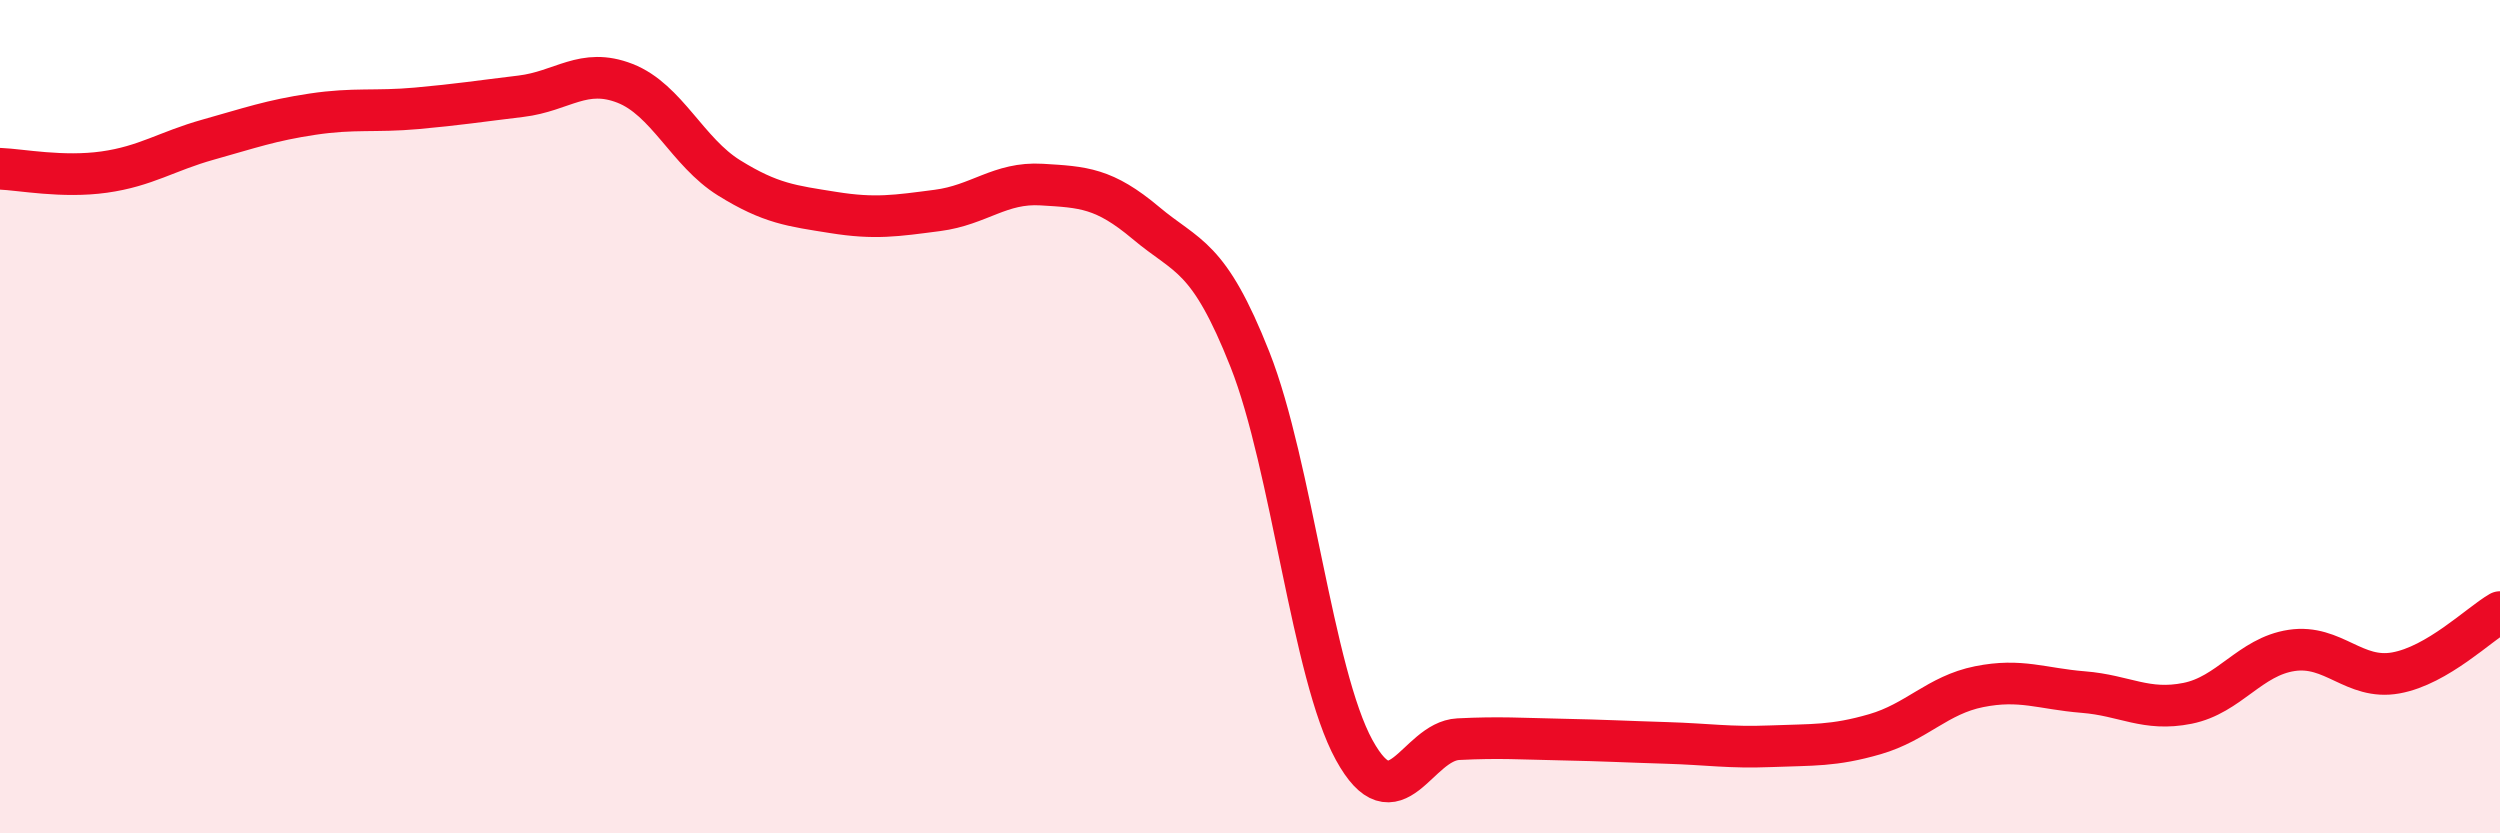
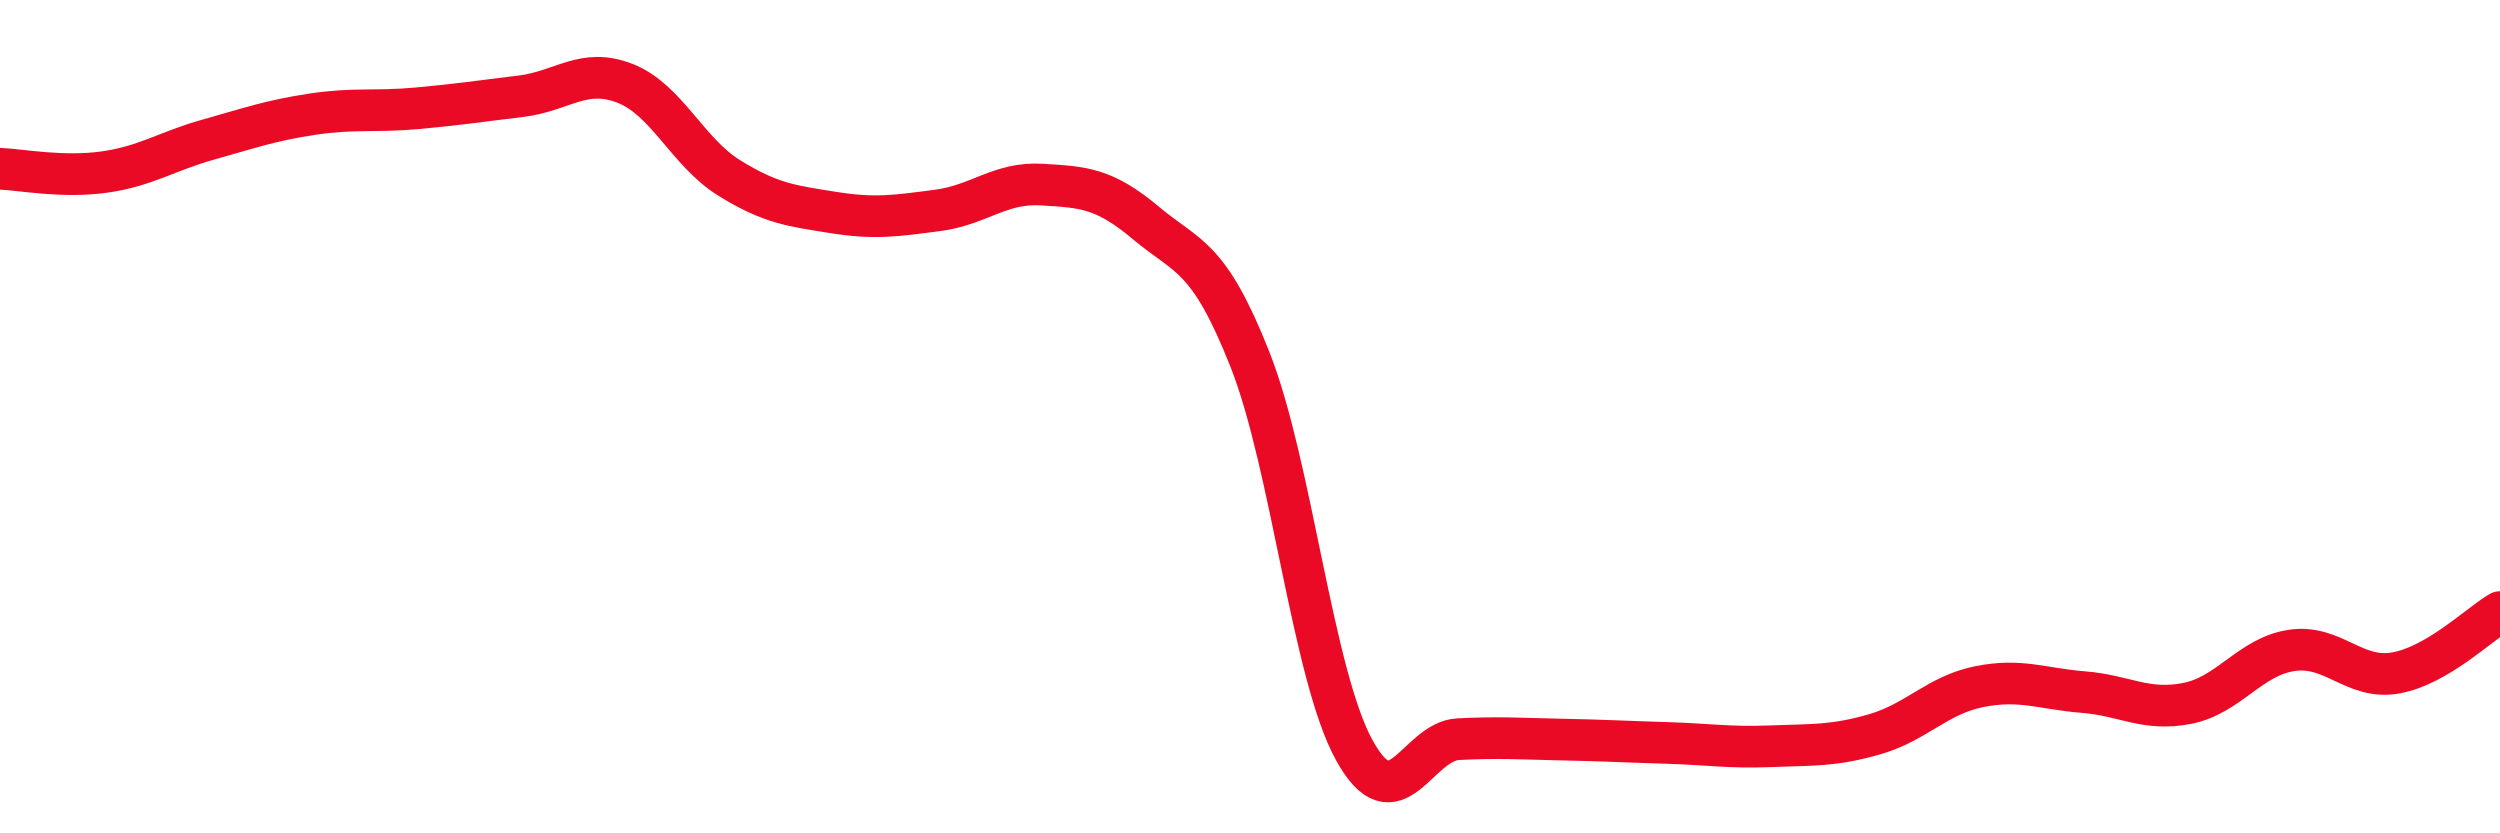
<svg xmlns="http://www.w3.org/2000/svg" width="60" height="20" viewBox="0 0 60 20">
-   <path d="M 0,4.05 C 0.5,4.07 1.5,4.27 2.5,4.13 C 3.5,3.99 4,3.63 5,3.35 C 6,3.07 6.5,2.89 7.5,2.74 C 8.5,2.59 9,2.69 10,2.6 C 11,2.51 11.5,2.43 12.5,2.31 C 13.5,2.19 14,1.61 15,2 C 16,2.39 16.5,3.65 17.5,4.27 C 18.5,4.89 19,4.94 20,5.1 C 21,5.26 21.5,5.18 22.5,5.05 C 23.5,4.92 24,4.37 25,4.43 C 26,4.49 26.5,4.51 27.5,5.35 C 28.5,6.19 29,6.1 30,8.63 C 31,11.16 31.5,16.18 32.5,18 C 33.5,19.82 34,17.79 35,17.74 C 36,17.69 36.5,17.73 37.5,17.75 C 38.5,17.77 39,17.8 40,17.83 C 41,17.86 41.5,17.95 42.5,17.91 C 43.5,17.87 44,17.91 45,17.62 C 46,17.33 46.5,16.68 47.5,16.48 C 48.5,16.28 49,16.53 50,16.61 C 51,16.69 51.5,17.08 52.5,16.88 C 53.5,16.68 54,15.76 55,15.61 C 56,15.46 56.5,16.33 57.5,16.15 C 58.5,15.97 59.5,14.98 60,14.69L60 20L0 20Z" fill="#EB0A25" opacity="0.1" stroke-linecap="round" stroke-linejoin="round" />
  <path d="M 0,4.05 C 0.5,4.07 1.5,4.27 2.5,4.13 C 3.5,3.99 4,3.63 5,3.35 C 6,3.07 6.5,2.89 7.5,2.74 C 8.5,2.59 9,2.69 10,2.6 C 11,2.51 11.5,2.43 12.5,2.31 C 13.5,2.19 14,1.61 15,2 C 16,2.39 16.5,3.65 17.5,4.27 C 18.5,4.89 19,4.94 20,5.1 C 21,5.26 21.5,5.18 22.5,5.05 C 23.5,4.92 24,4.37 25,4.43 C 26,4.49 26.5,4.51 27.5,5.35 C 28.5,6.19 29,6.1 30,8.63 C 31,11.16 31.5,16.18 32.5,18 C 33.5,19.82 34,17.79 35,17.74 C 36,17.69 36.5,17.73 37.5,17.75 C 38.5,17.77 39,17.8 40,17.83 C 41,17.86 41.5,17.95 42.5,17.91 C 43.5,17.87 44,17.91 45,17.62 C 46,17.33 46.5,16.68 47.5,16.48 C 48.5,16.28 49,16.53 50,16.61 C 51,16.69 51.5,17.08 52.5,16.88 C 53.5,16.68 54,15.76 55,15.61 C 56,15.46 56.5,16.33 57.5,16.15 C 58.5,15.97 59.5,14.98 60,14.69" stroke="#EB0A25" stroke-width="1" fill="none" stroke-linecap="round" stroke-linejoin="round" />
</svg>